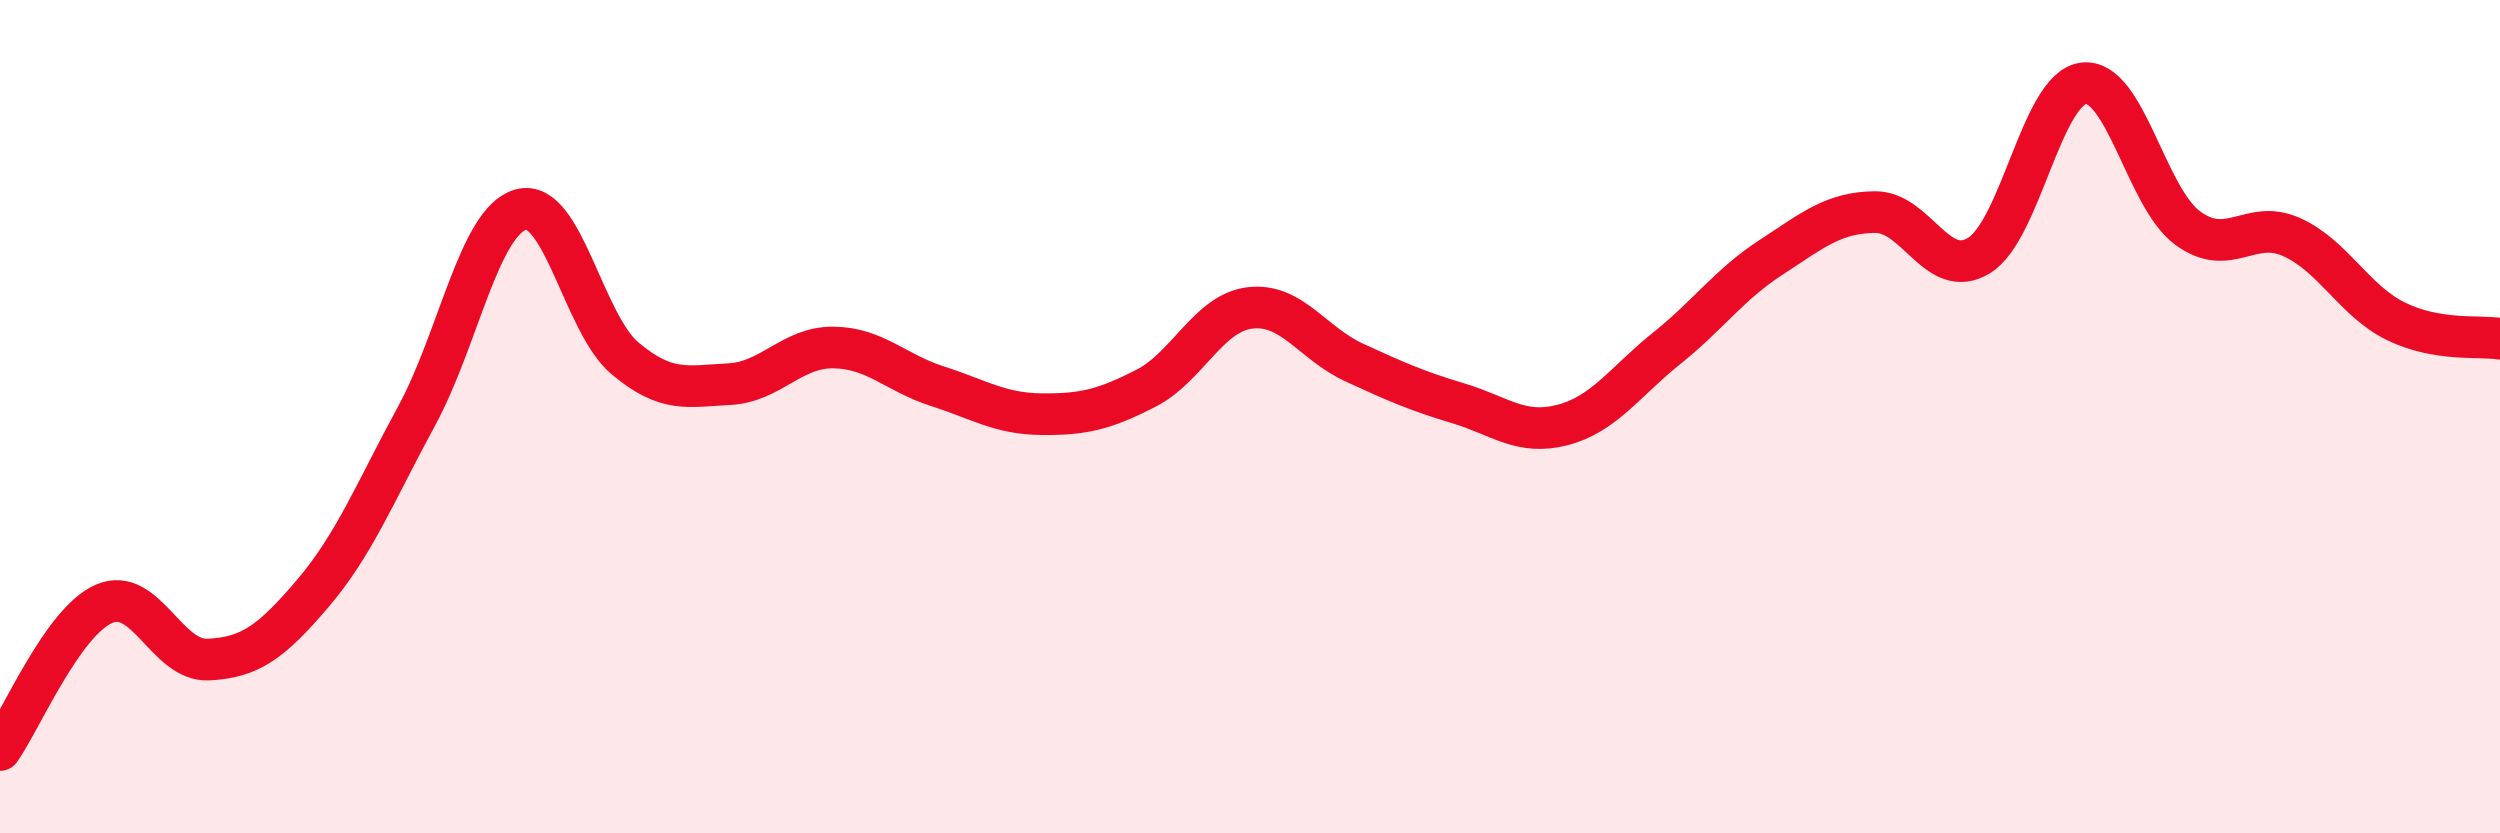
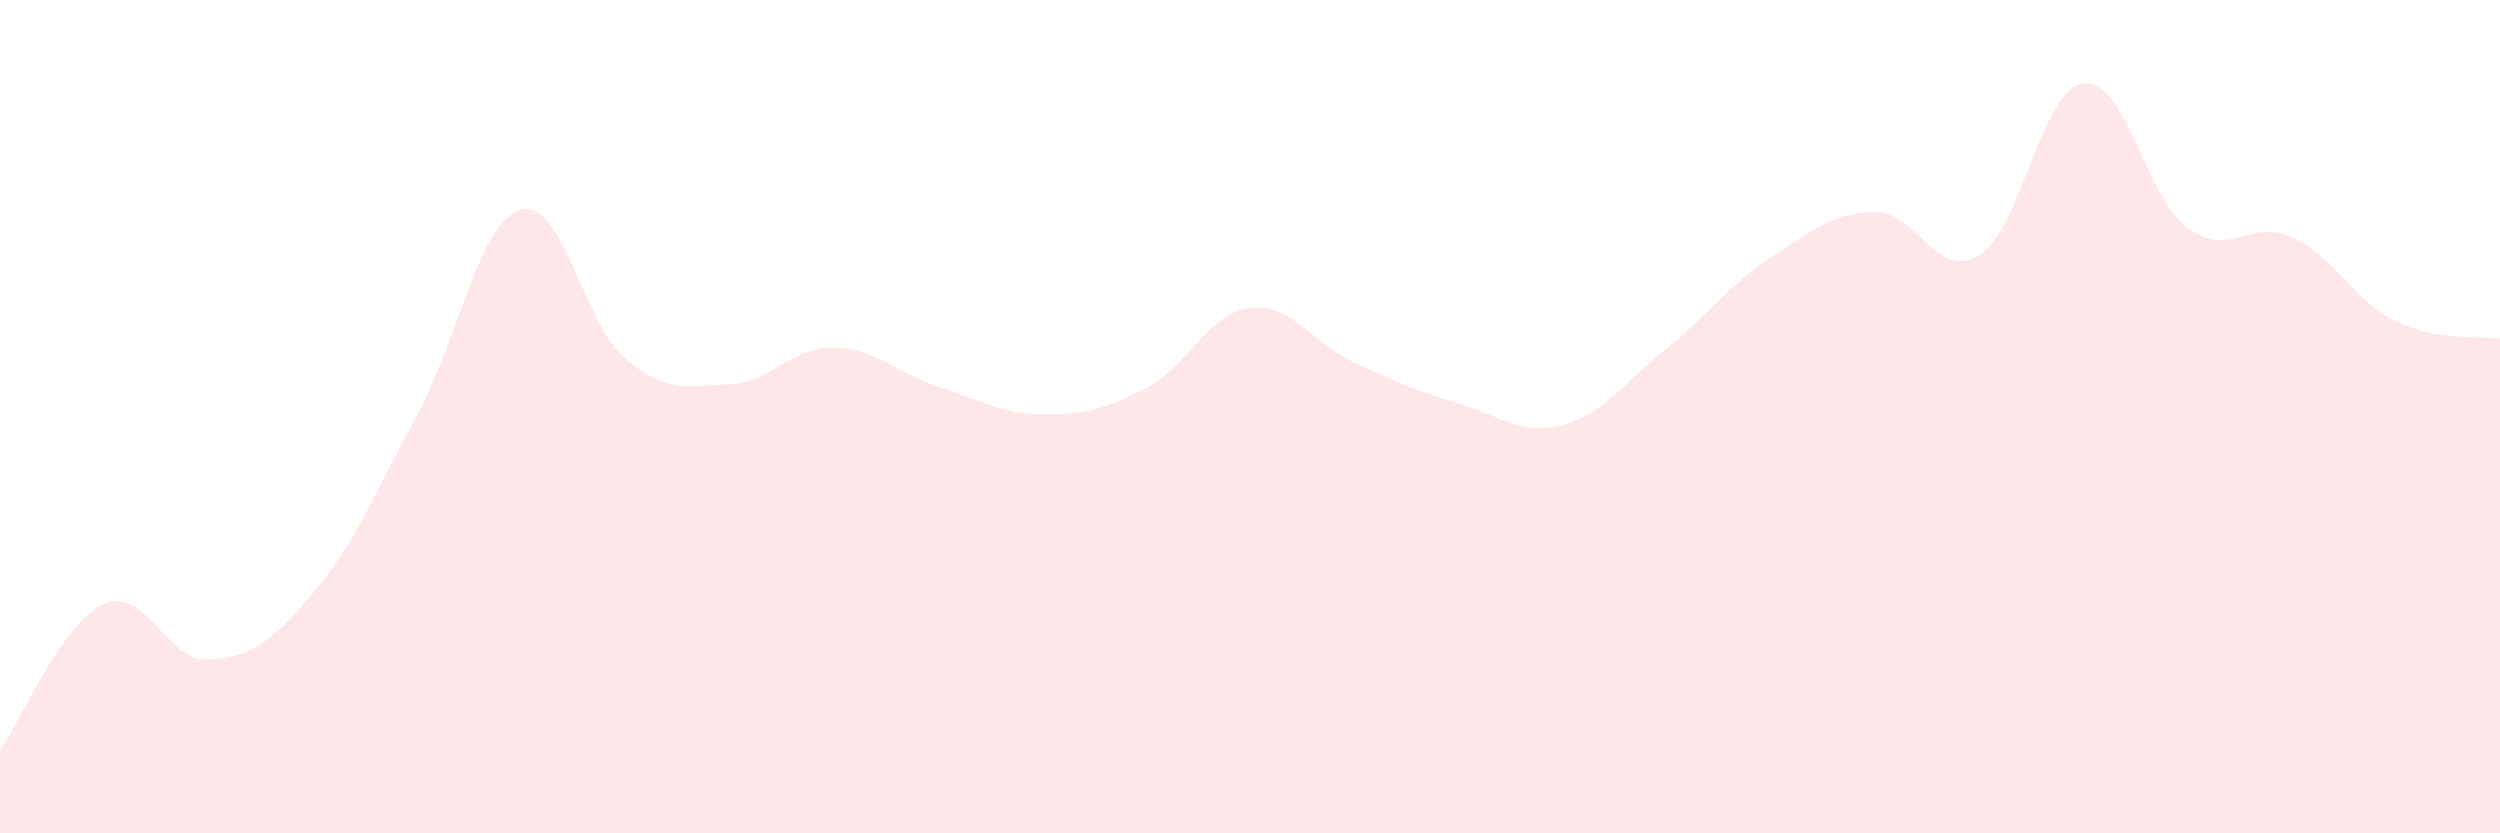
<svg xmlns="http://www.w3.org/2000/svg" width="60" height="20" viewBox="0 0 60 20">
  <path d="M 0,18 C 0.5,17.3 1.5,14.92 2.5,14.49 C 3.5,14.06 4,15.88 5,15.83 C 6,15.78 6.5,15.42 7.5,14.25 C 8.5,13.08 9,11.82 10,9.98 C 11,8.14 11.5,5.31 12.5,5.03 C 13.5,4.75 14,7.76 15,8.6 C 16,9.44 16.5,9.27 17.5,9.22 C 18.5,9.17 19,8.33 20,8.34 C 21,8.35 21.5,8.95 22.5,9.27 C 23.5,9.59 24,9.93 25,9.94 C 26,9.95 26.5,9.83 27.5,9.32 C 28.5,8.81 29,7.51 30,7.39 C 31,7.27 31.5,8.24 32.5,8.7 C 33.5,9.16 34,9.38 35,9.68 C 36,9.98 36.5,10.46 37.5,10.2 C 38.5,9.94 39,9.16 40,8.36 C 41,7.56 41.5,6.83 42.5,6.18 C 43.5,5.53 44,5.1 45,5.09 C 46,5.08 46.5,6.75 47.5,6.13 C 48.5,5.51 49,2.13 50,2 C 51,1.87 51.5,4.73 52.5,5.47 C 53.5,6.21 54,5.24 55,5.69 C 56,6.14 56.5,7.22 57.5,7.71 C 58.5,8.2 59.5,8.05 60,8.13L60 20L0 20Z" fill="#EB0A25" opacity="0.1" stroke-linecap="round" stroke-linejoin="round" />
-   <path d="M 0,18 C 0.5,17.3 1.5,14.92 2.5,14.49 C 3.5,14.06 4,15.88 5,15.83 C 6,15.78 6.5,15.42 7.5,14.25 C 8.5,13.08 9,11.82 10,9.98 C 11,8.14 11.5,5.31 12.5,5.03 C 13.5,4.75 14,7.76 15,8.6 C 16,9.44 16.5,9.27 17.5,9.22 C 18.5,9.17 19,8.33 20,8.34 C 21,8.35 21.5,8.95 22.5,9.27 C 23.5,9.59 24,9.93 25,9.94 C 26,9.95 26.5,9.83 27.5,9.32 C 28.5,8.81 29,7.51 30,7.39 C 31,7.27 31.5,8.24 32.5,8.7 C 33.5,9.16 34,9.38 35,9.68 C 36,9.98 36.5,10.46 37.5,10.2 C 38.5,9.94 39,9.16 40,8.36 C 41,7.56 41.5,6.83 42.5,6.18 C 43.5,5.53 44,5.1 45,5.09 C 46,5.08 46.5,6.75 47.5,6.13 C 48.5,5.51 49,2.13 50,2 C 51,1.87 51.5,4.73 52.5,5.47 C 53.5,6.21 54,5.24 55,5.69 C 56,6.14 56.5,7.22 57.5,7.71 C 58.5,8.2 59.5,8.05 60,8.13" stroke="#EB0A25" stroke-width="1" fill="none" stroke-linecap="round" stroke-linejoin="round" />
</svg>